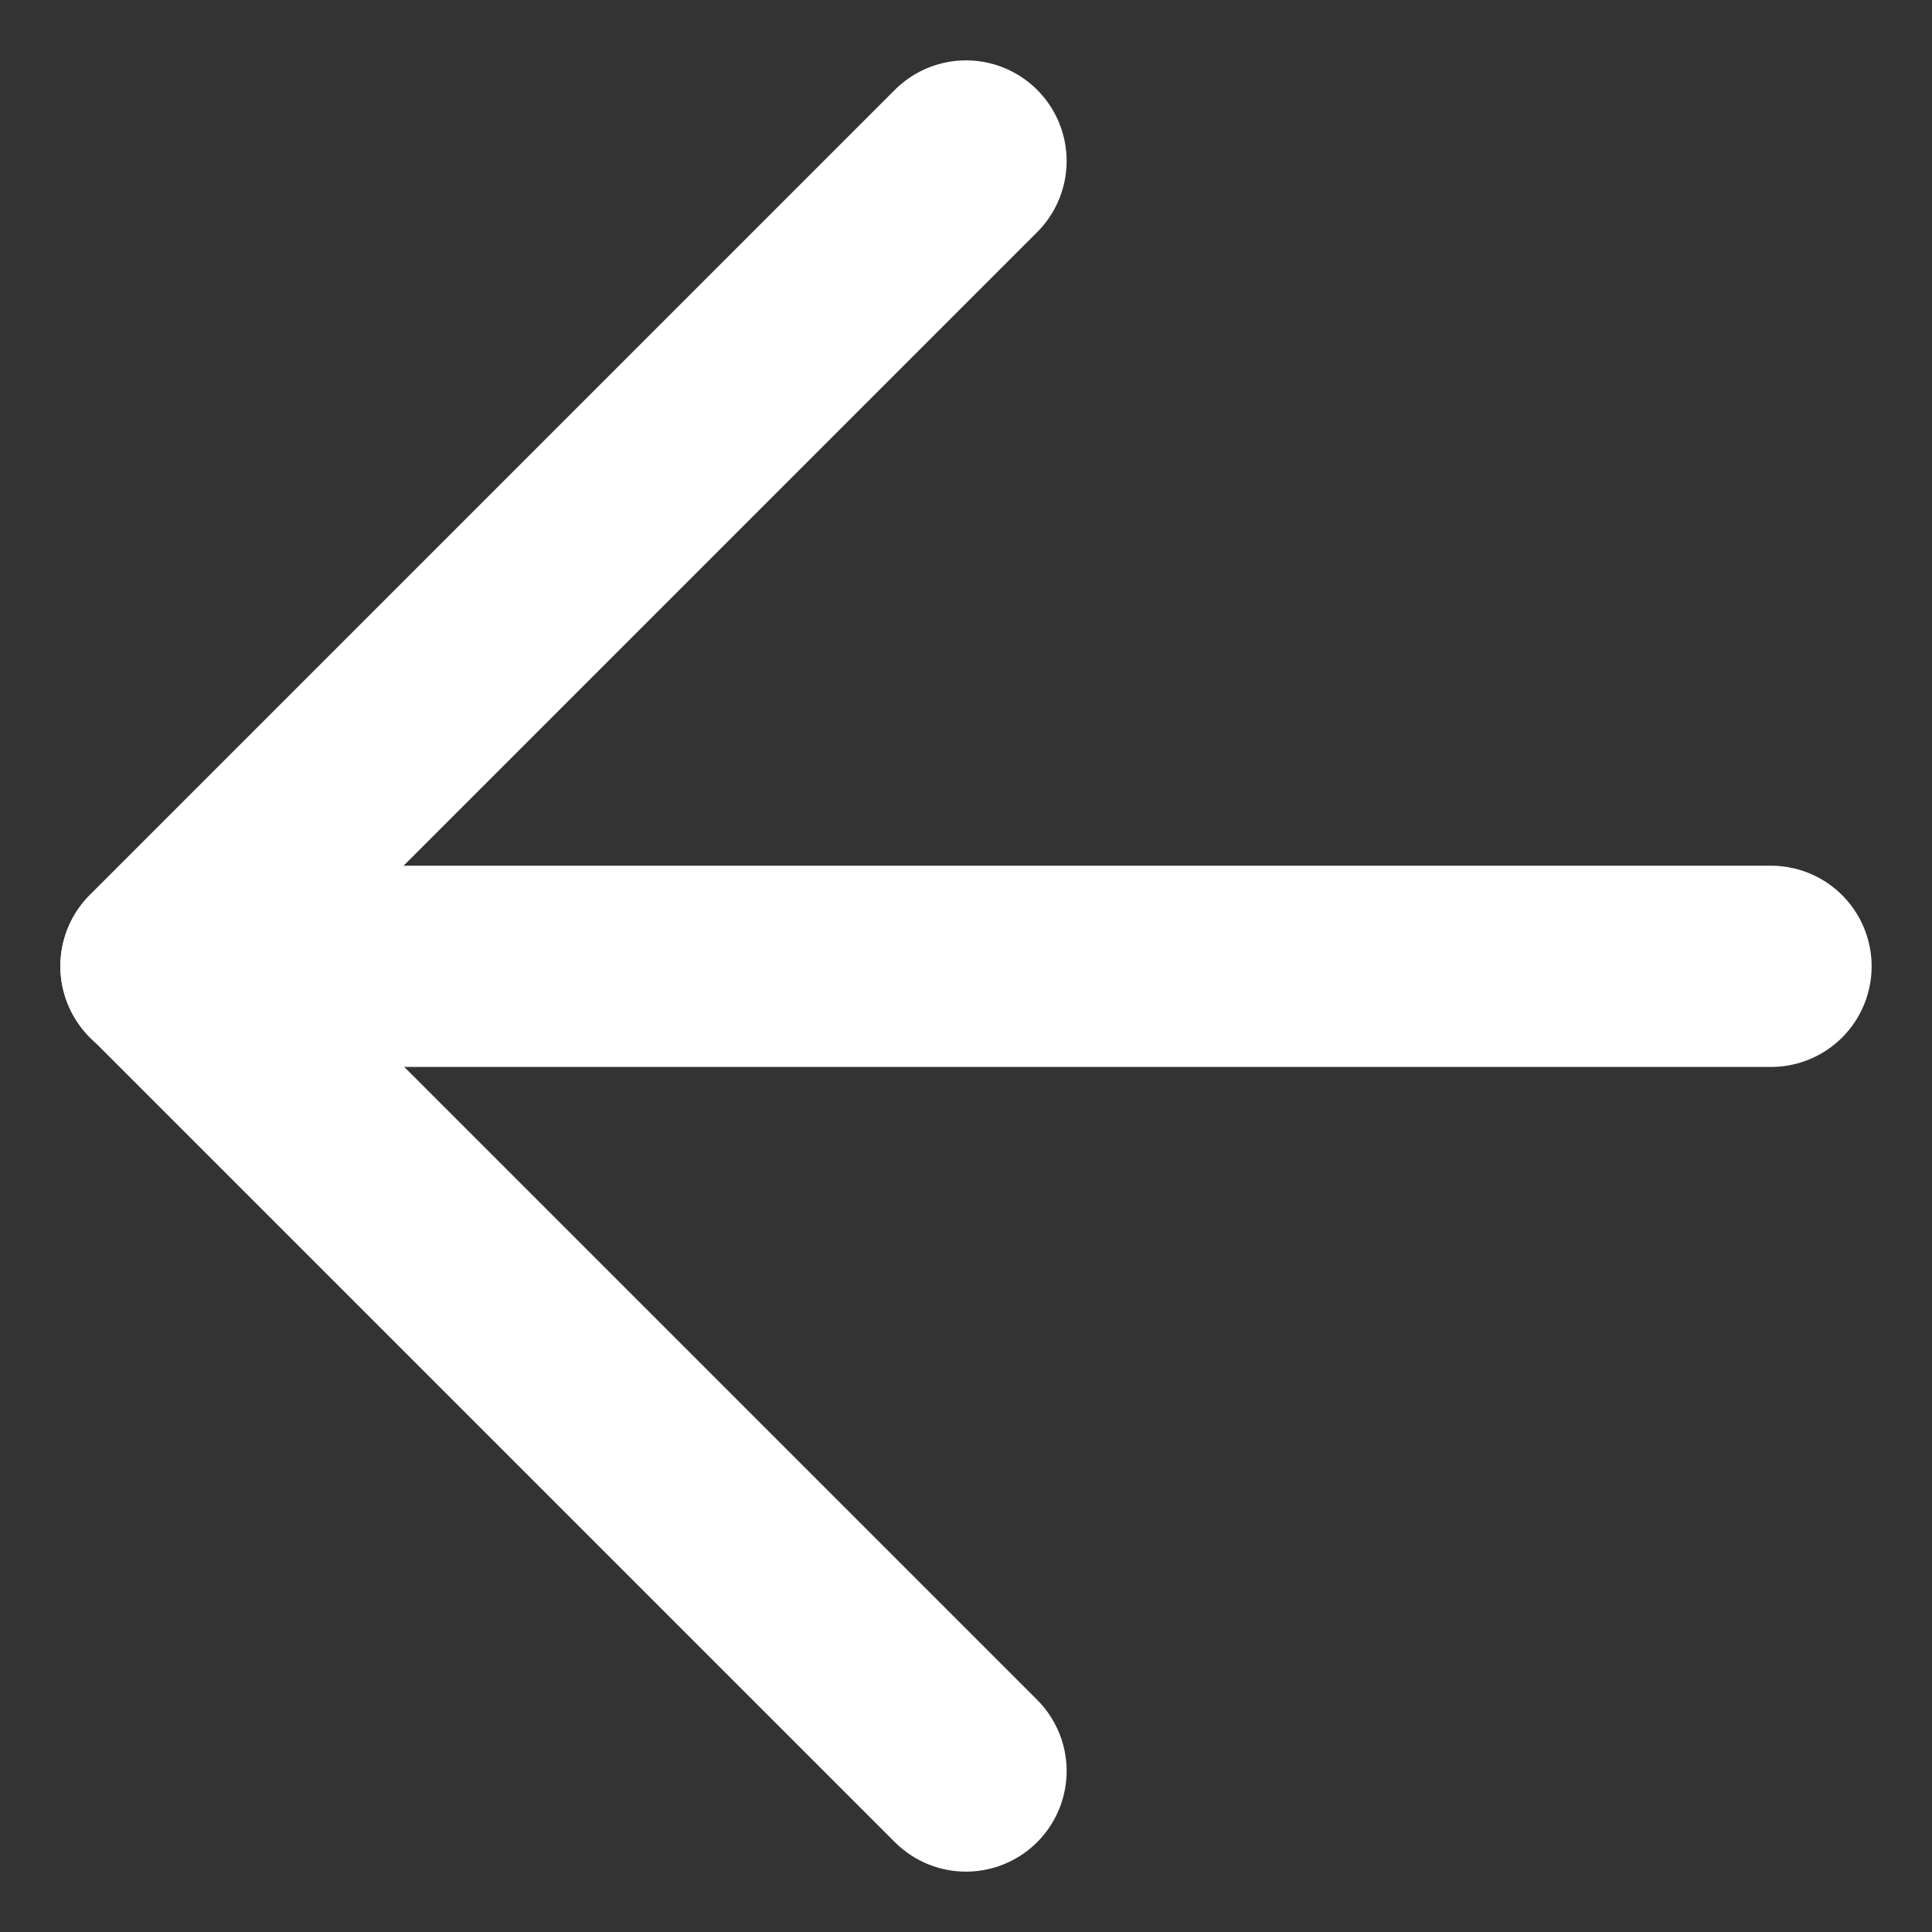
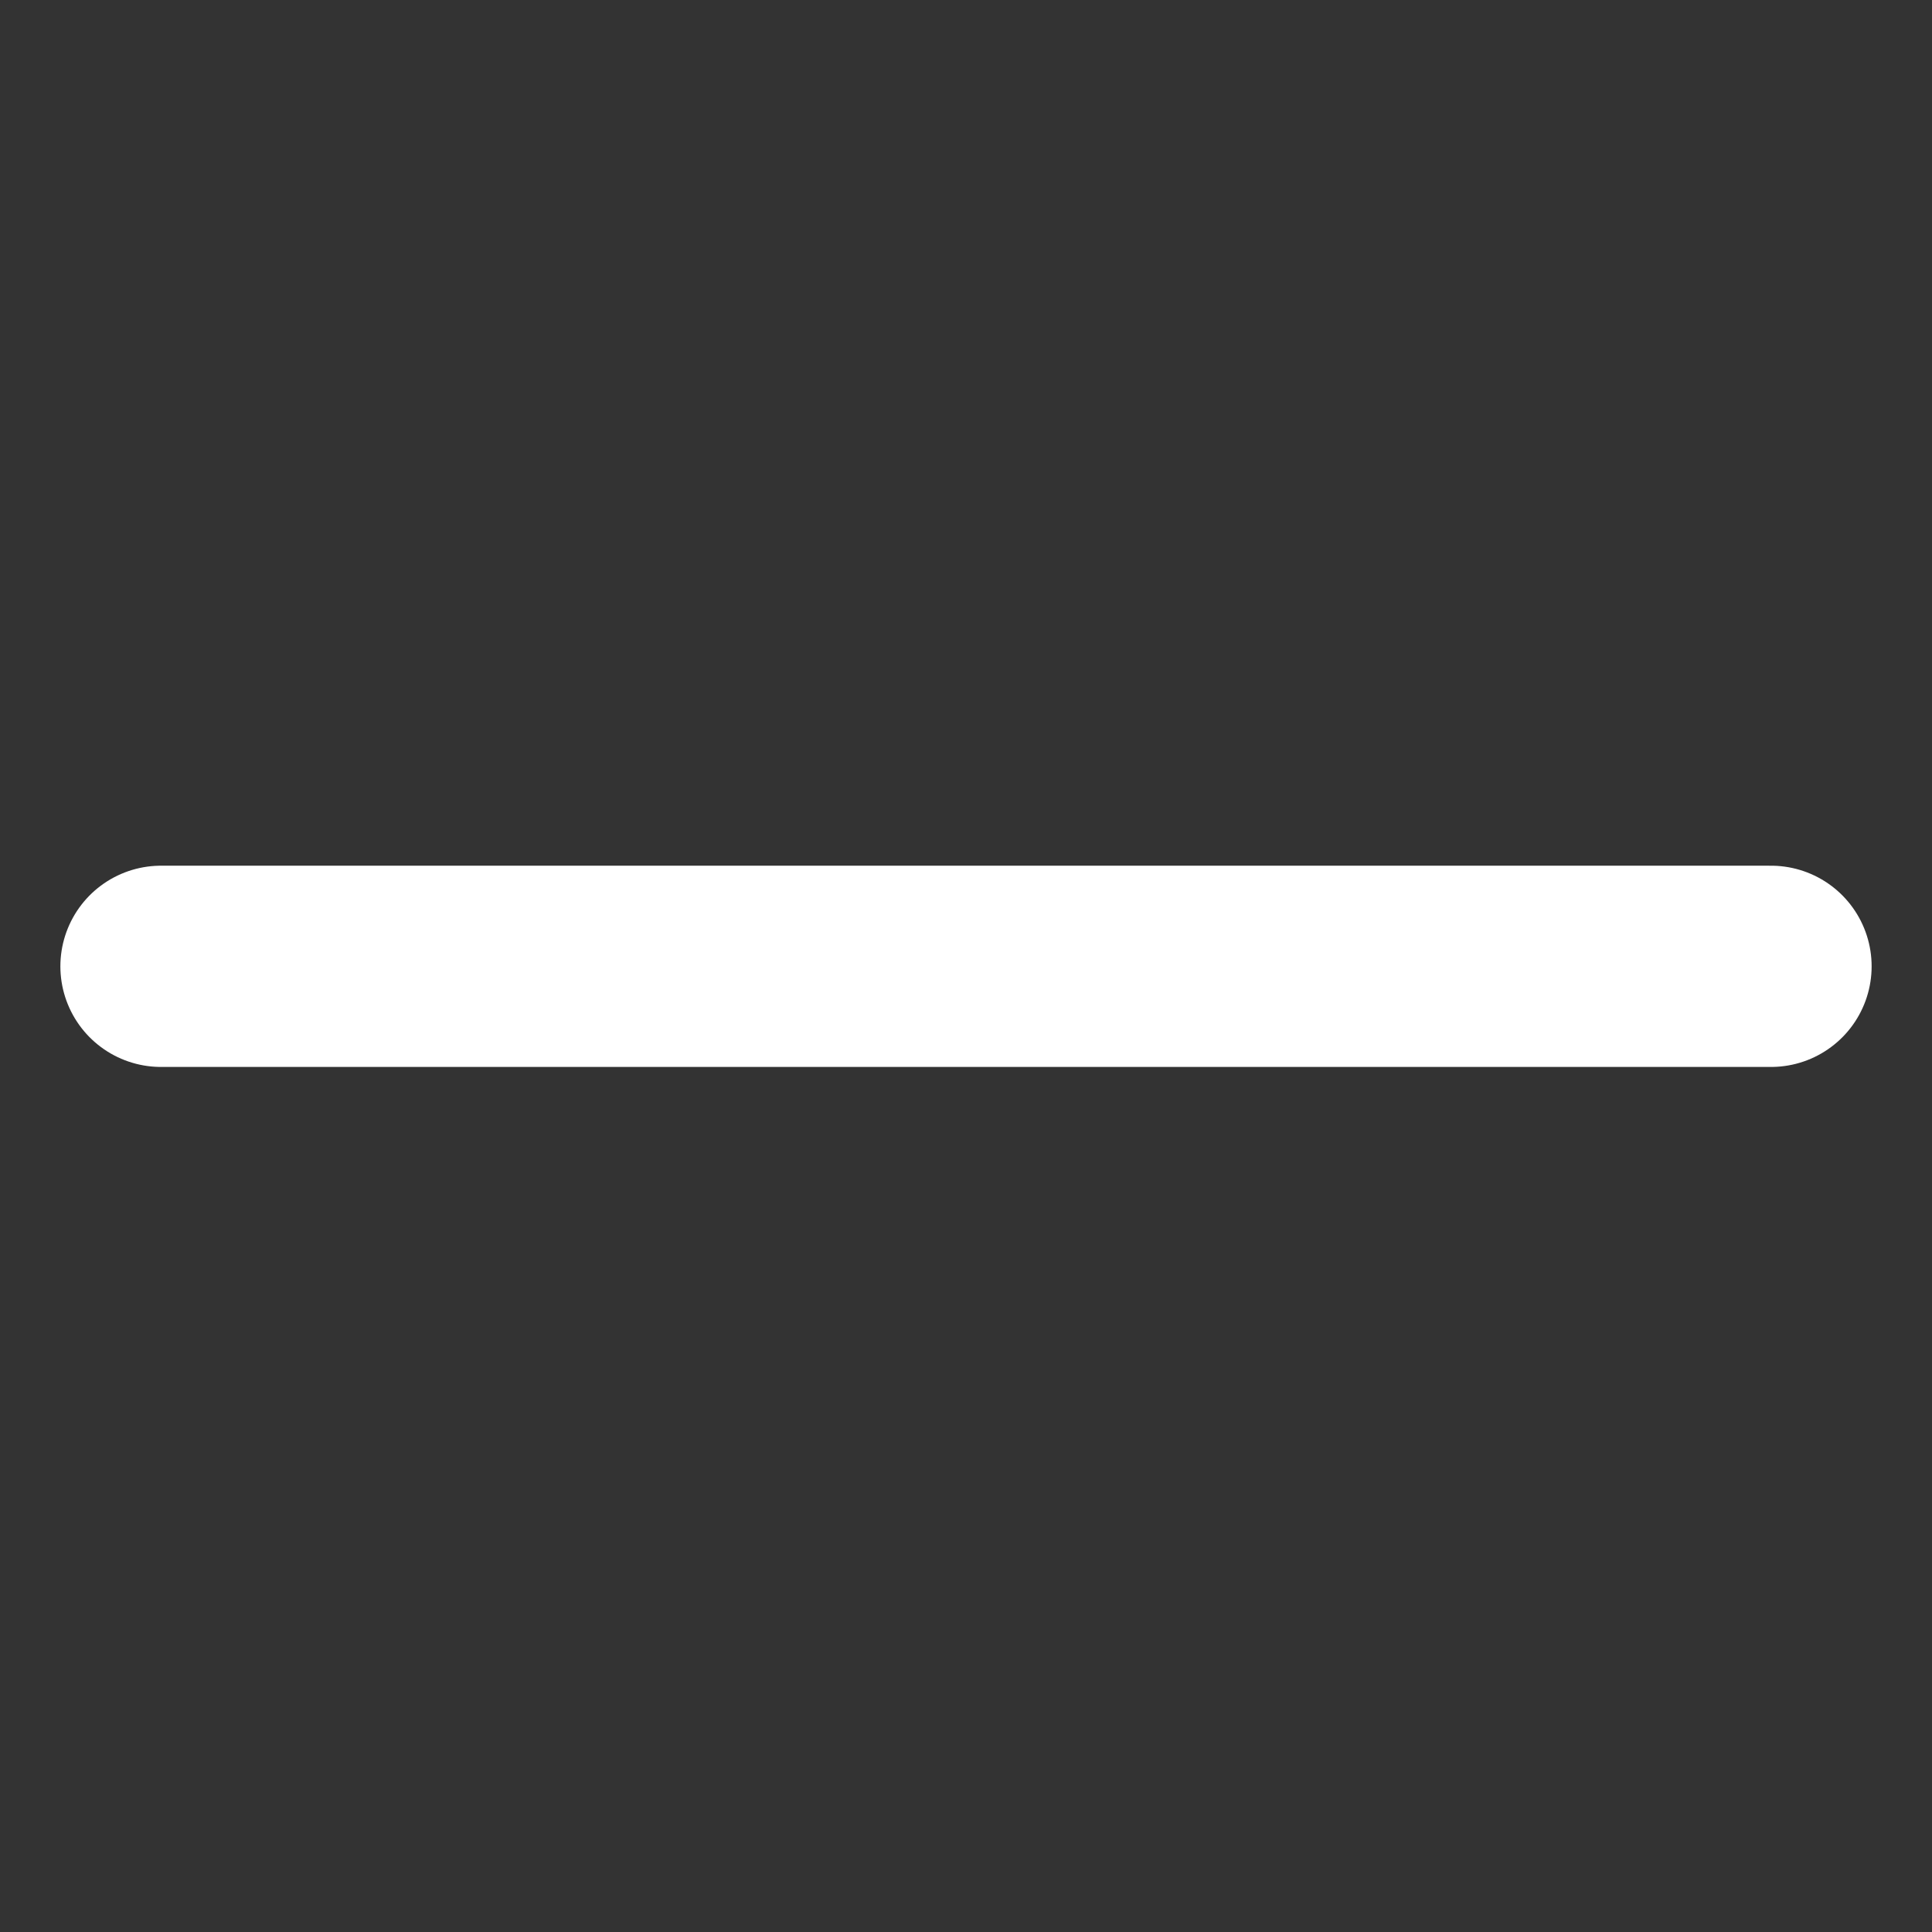
<svg xmlns="http://www.w3.org/2000/svg" width="24" height="24" viewBox="0 0 24 24">
  <rect x="0" y="0" width="24" height="24" fill="#333333" stroke="none" />
  <g>
    <g>
      <g>
        <path fill="none" stroke="#fff" stroke-linecap="round" stroke-linejoin="round" stroke-miterlimit="20" stroke-width="2.5" d="M22 12.004H2" />
      </g>
      <g>
-         <path fill="none" stroke="#fff" stroke-linecap="round" stroke-linejoin="round" stroke-miterlimit="20" stroke-width="2.5" d="M12 22v0L2 12v0L12 2v0" />
-       </g>
+         </g>
    </g>
  </g>
</svg>